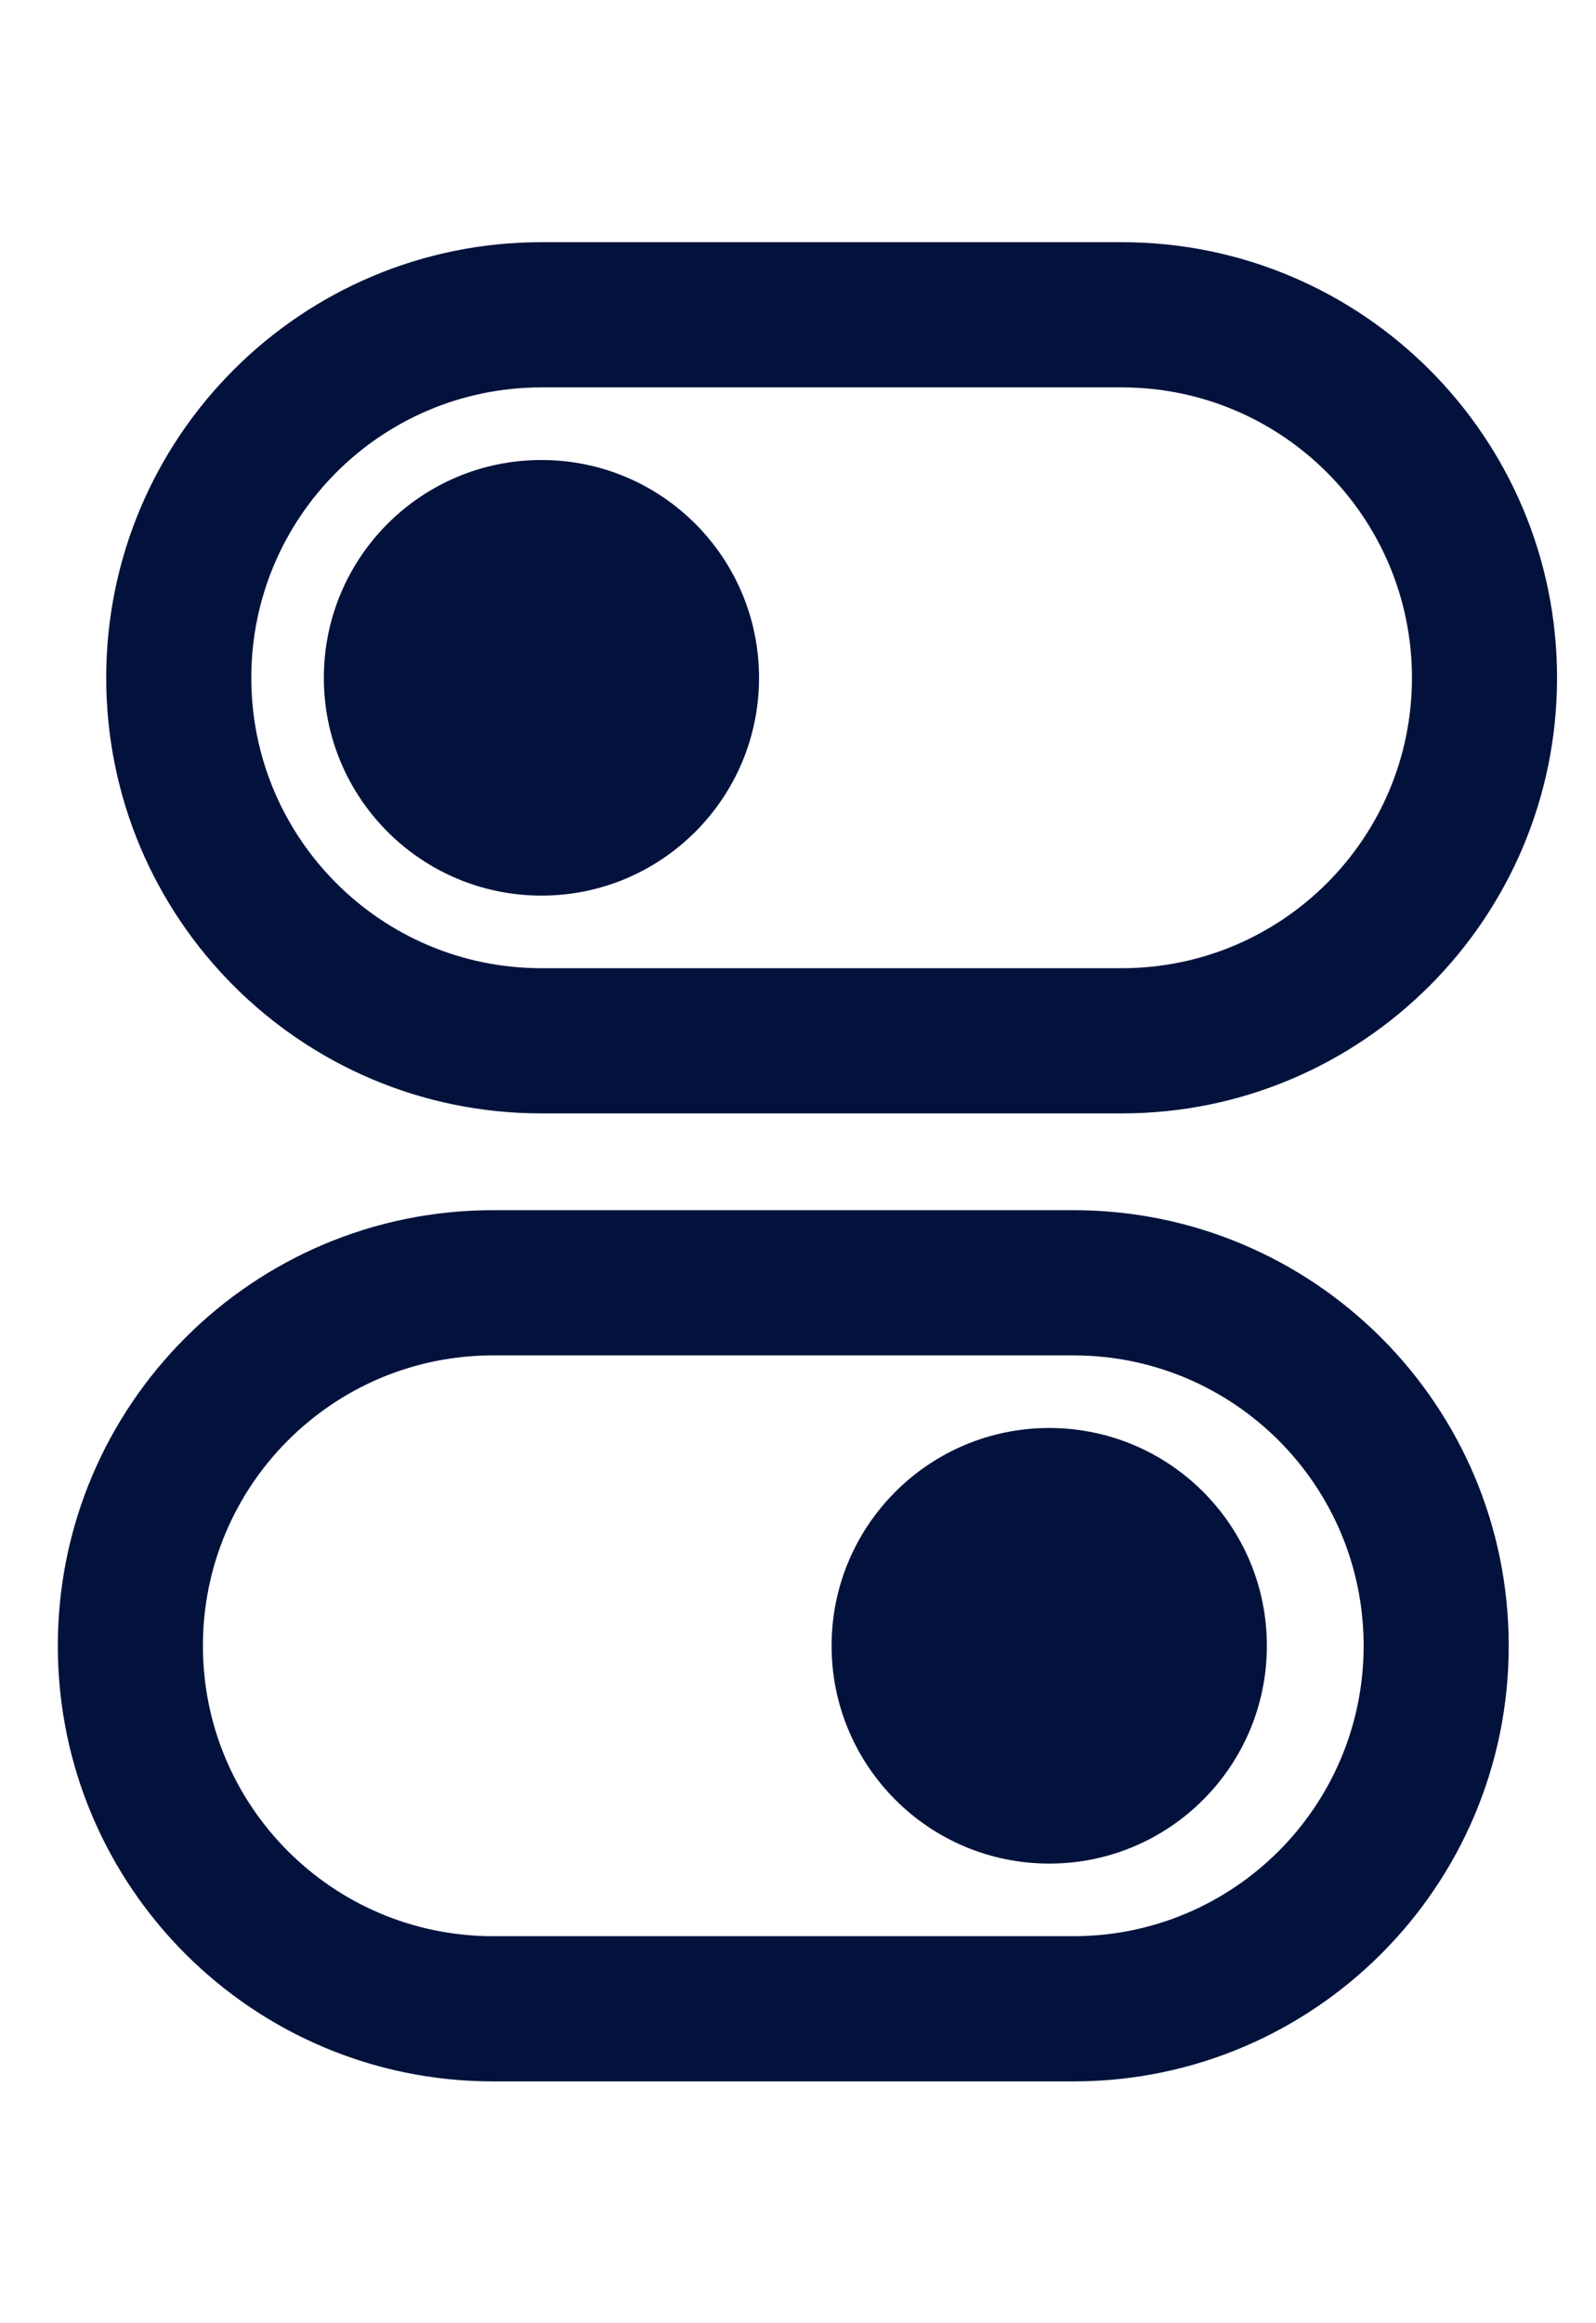
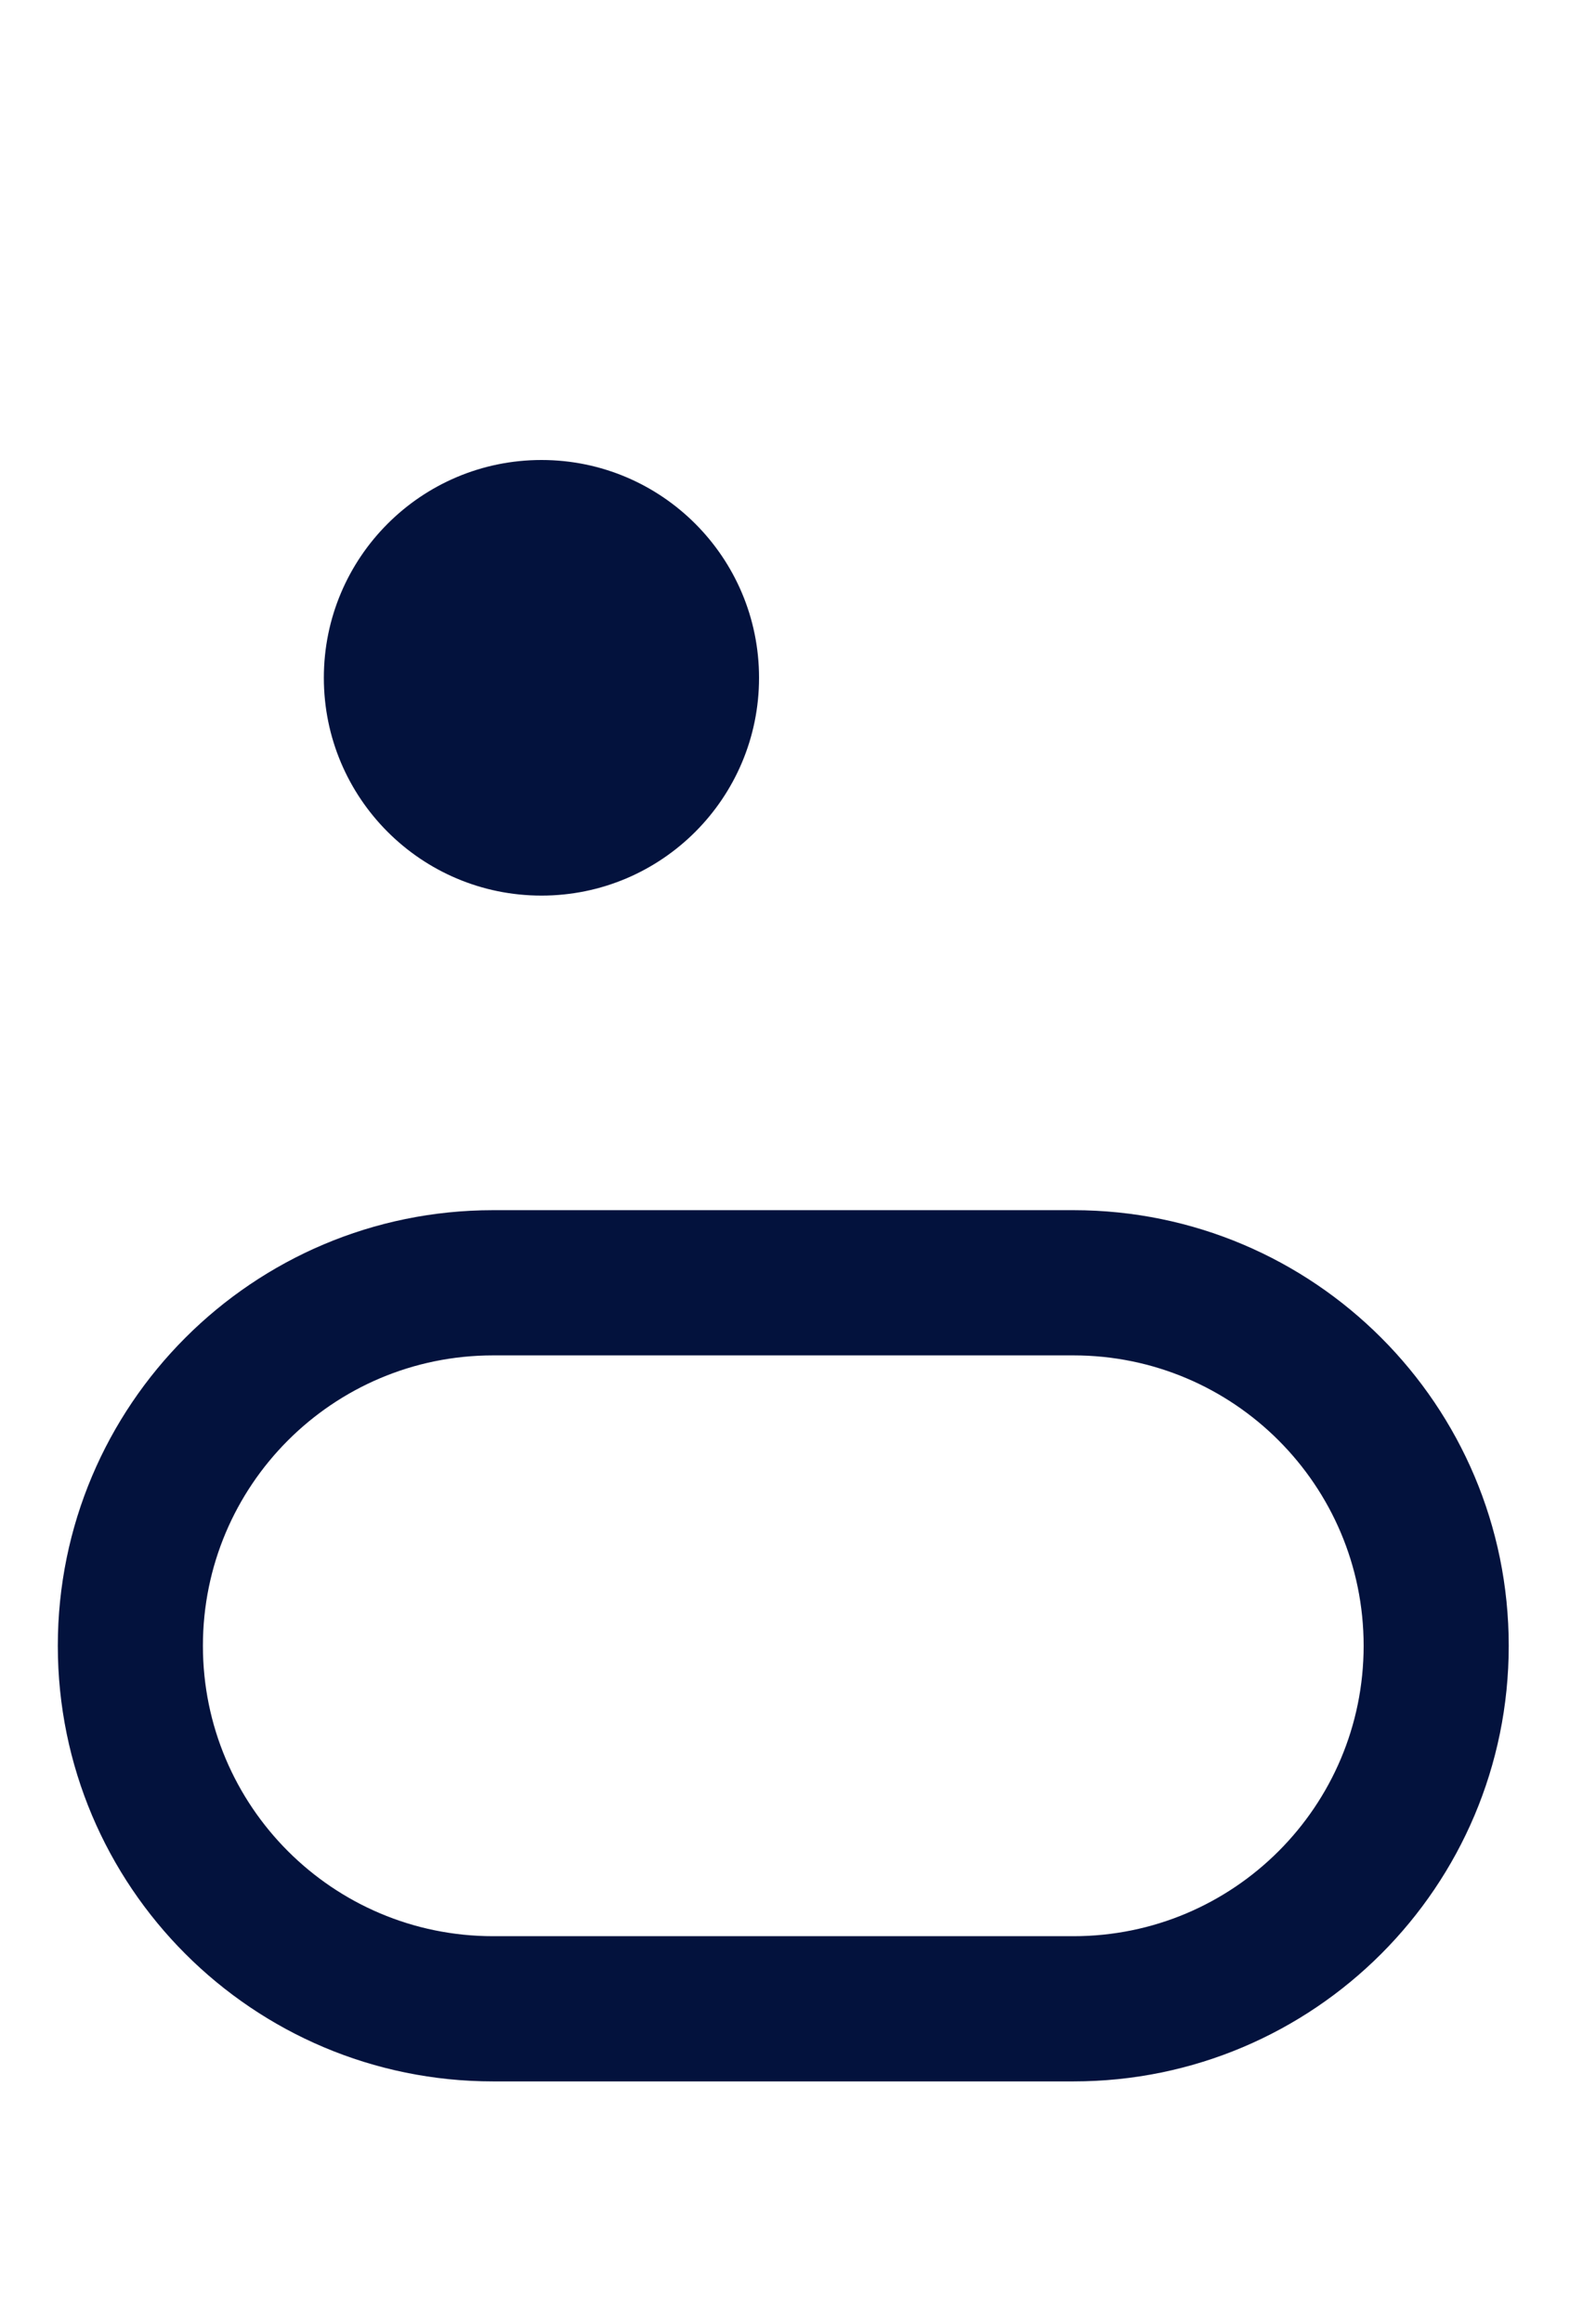
<svg xmlns="http://www.w3.org/2000/svg" width="22" height="32" viewBox="0 0 22 32" fill="none">
  <path fill-rule="evenodd" clip-rule="evenodd" d="M14.797 18.669H6.797C4.588 18.669 2.797 20.46 2.797 22.669C2.797 24.878 4.588 26.669 6.797 26.669H14.797C17.006 26.669 18.797 24.878 18.797 22.669C18.797 20.46 17.006 18.669 14.797 18.669ZM6.797 16.669C3.483 16.669 0.797 19.356 0.797 22.669C0.797 25.983 3.483 28.669 6.797 28.669H14.797C18.111 28.669 20.797 25.983 20.797 22.669C20.797 19.356 18.111 16.669 14.797 16.669H6.797Z" fill="#03123D" />
-   <path fill-rule="evenodd" clip-rule="evenodd" d="M15.463 5.336H7.464C5.254 5.336 3.464 7.127 3.464 9.336C3.464 11.545 5.254 13.336 7.464 13.336H15.463C17.673 13.336 19.463 11.545 19.463 9.336C19.463 7.127 17.673 5.336 15.463 5.336ZM7.464 3.336C4.15 3.336 1.464 6.022 1.464 9.336C1.464 12.65 4.15 15.336 7.464 15.336H15.463C18.777 15.336 21.463 12.65 21.463 9.336C21.463 6.022 18.777 3.336 15.463 3.336H7.464Z" fill="#03123D" />
-   <path d="M17.463 22.669C17.463 24.326 16.12 25.669 14.463 25.669C12.807 25.669 11.463 24.326 11.463 22.669C11.463 21.012 12.807 19.669 14.463 19.669C16.12 19.669 17.463 21.012 17.463 22.669Z" fill="#03123D" />
  <path d="M10.463 9.336C10.463 10.993 9.12 12.336 7.464 12.336C5.807 12.336 4.464 10.993 4.464 9.336C4.464 7.679 5.807 6.336 7.464 6.336C9.12 6.336 10.463 7.679 10.463 9.336Z" fill="#03123D" />
</svg>